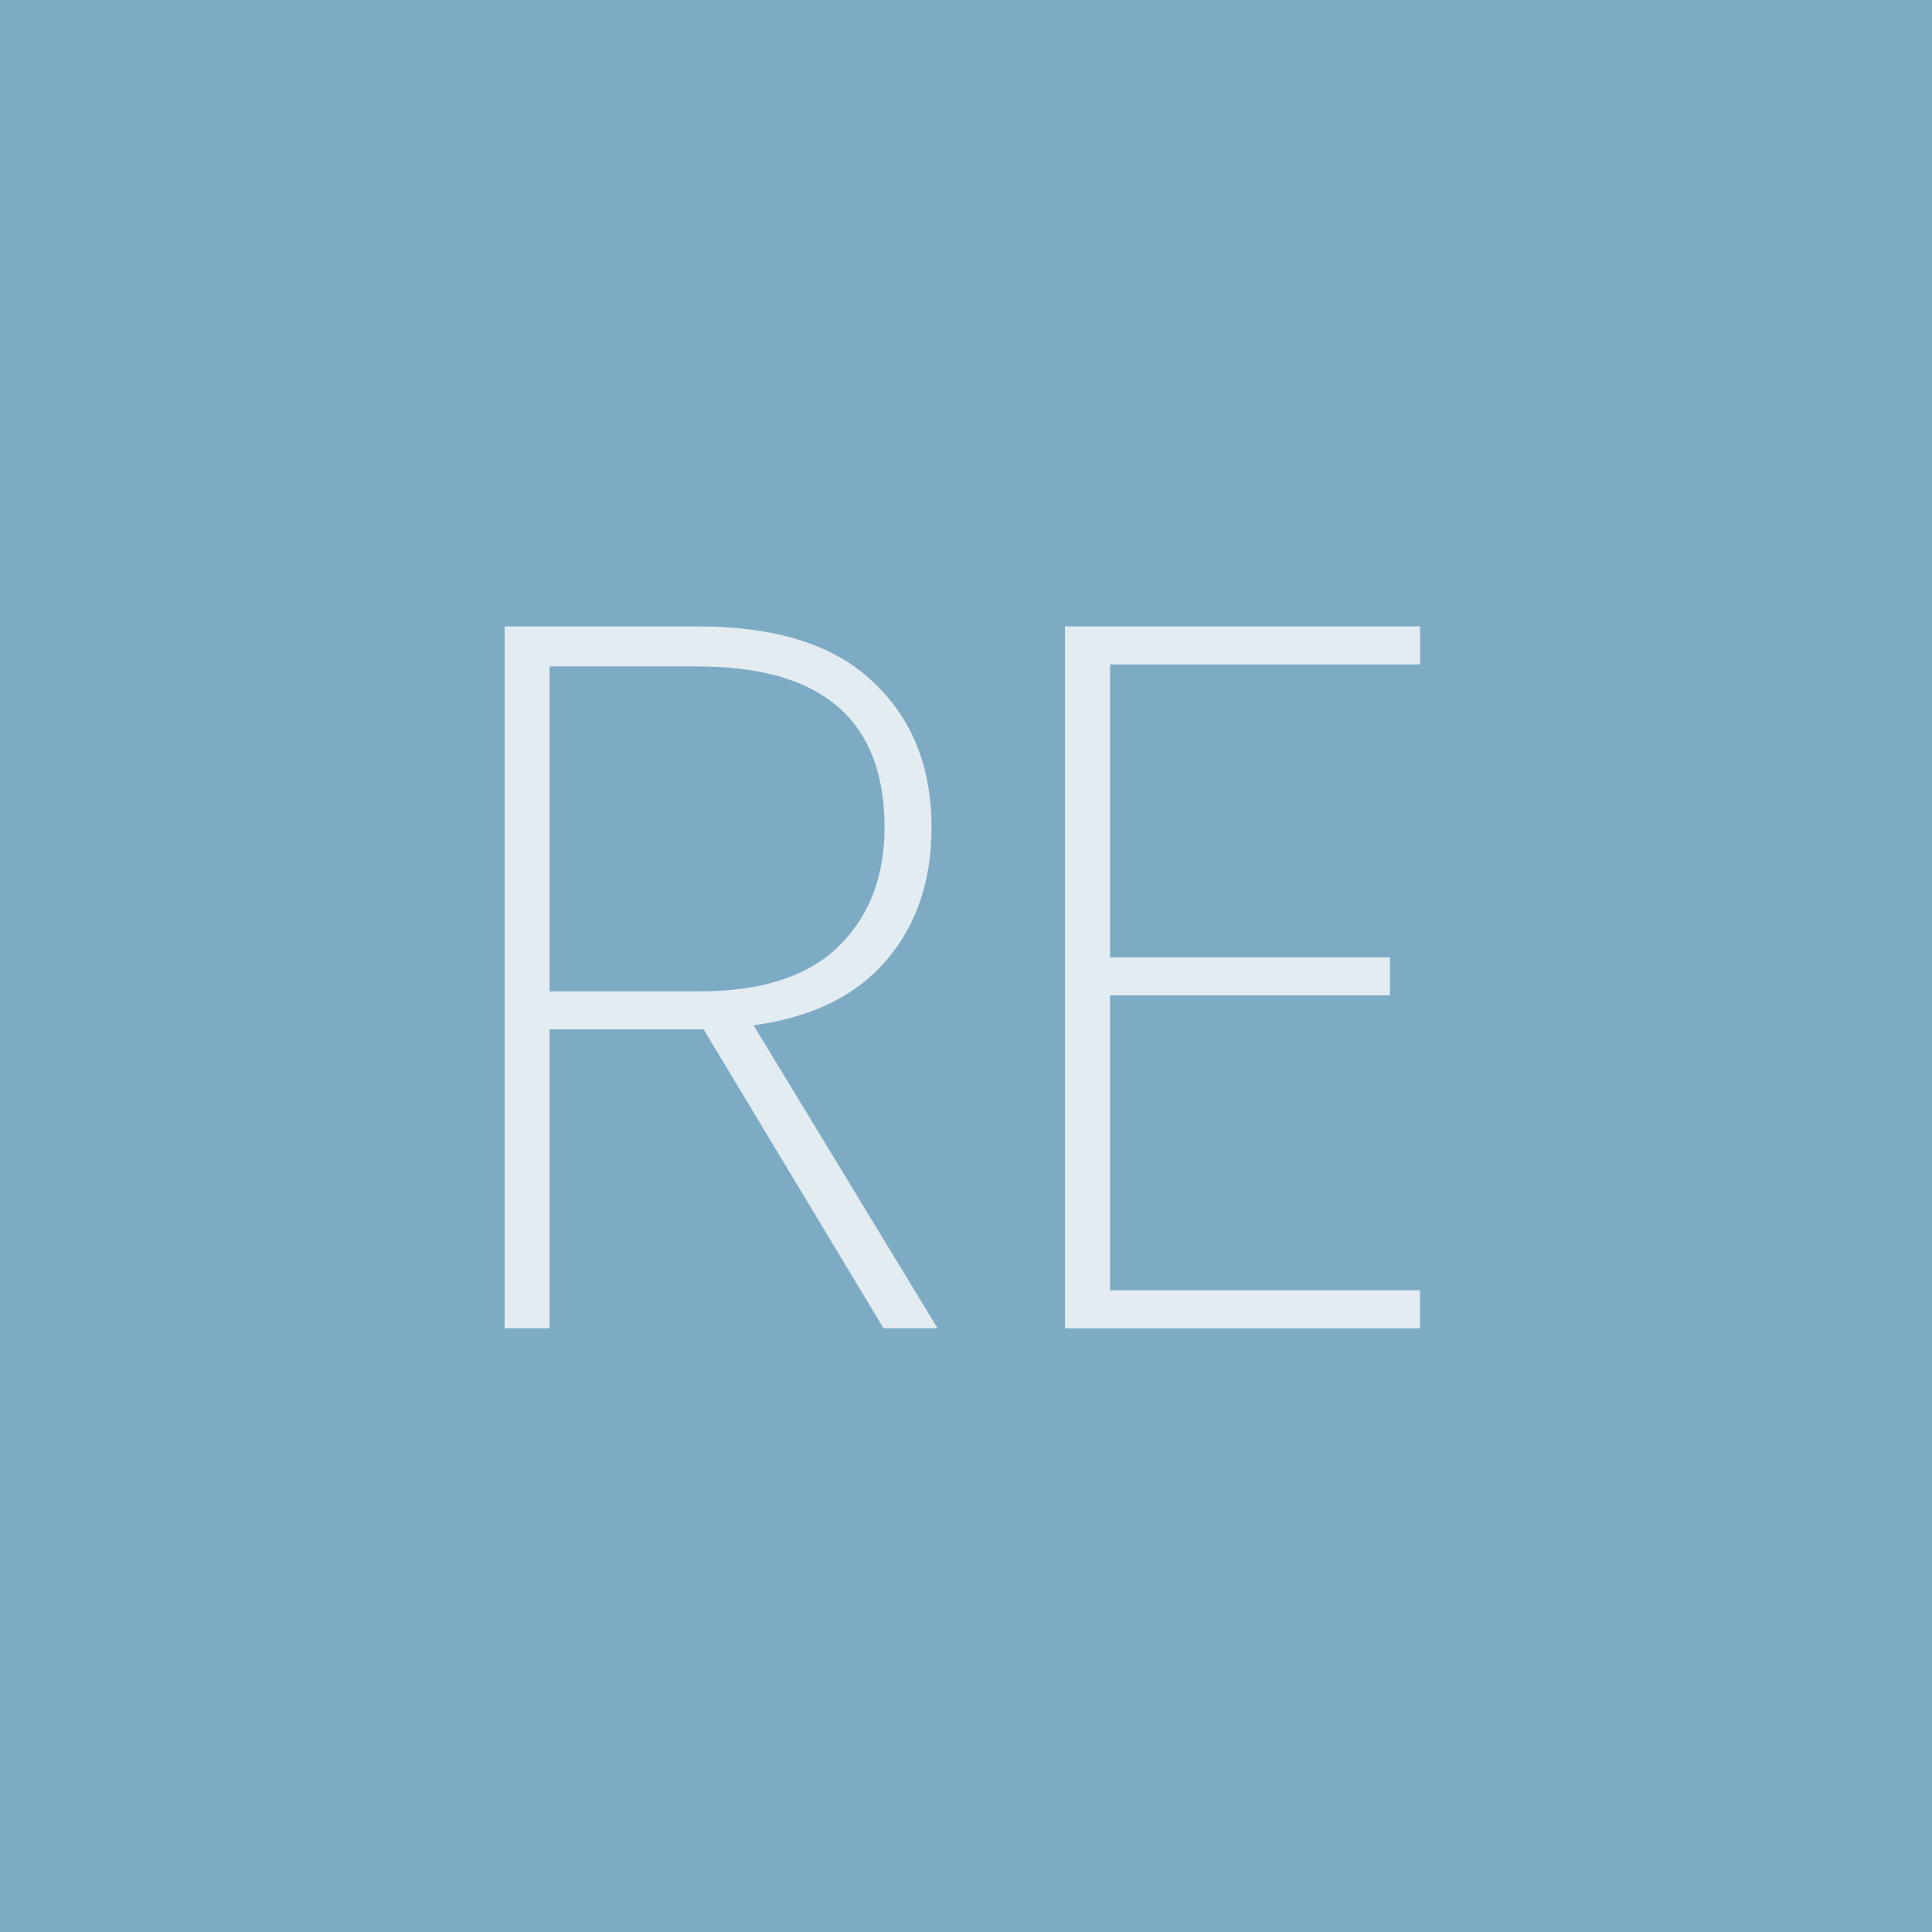
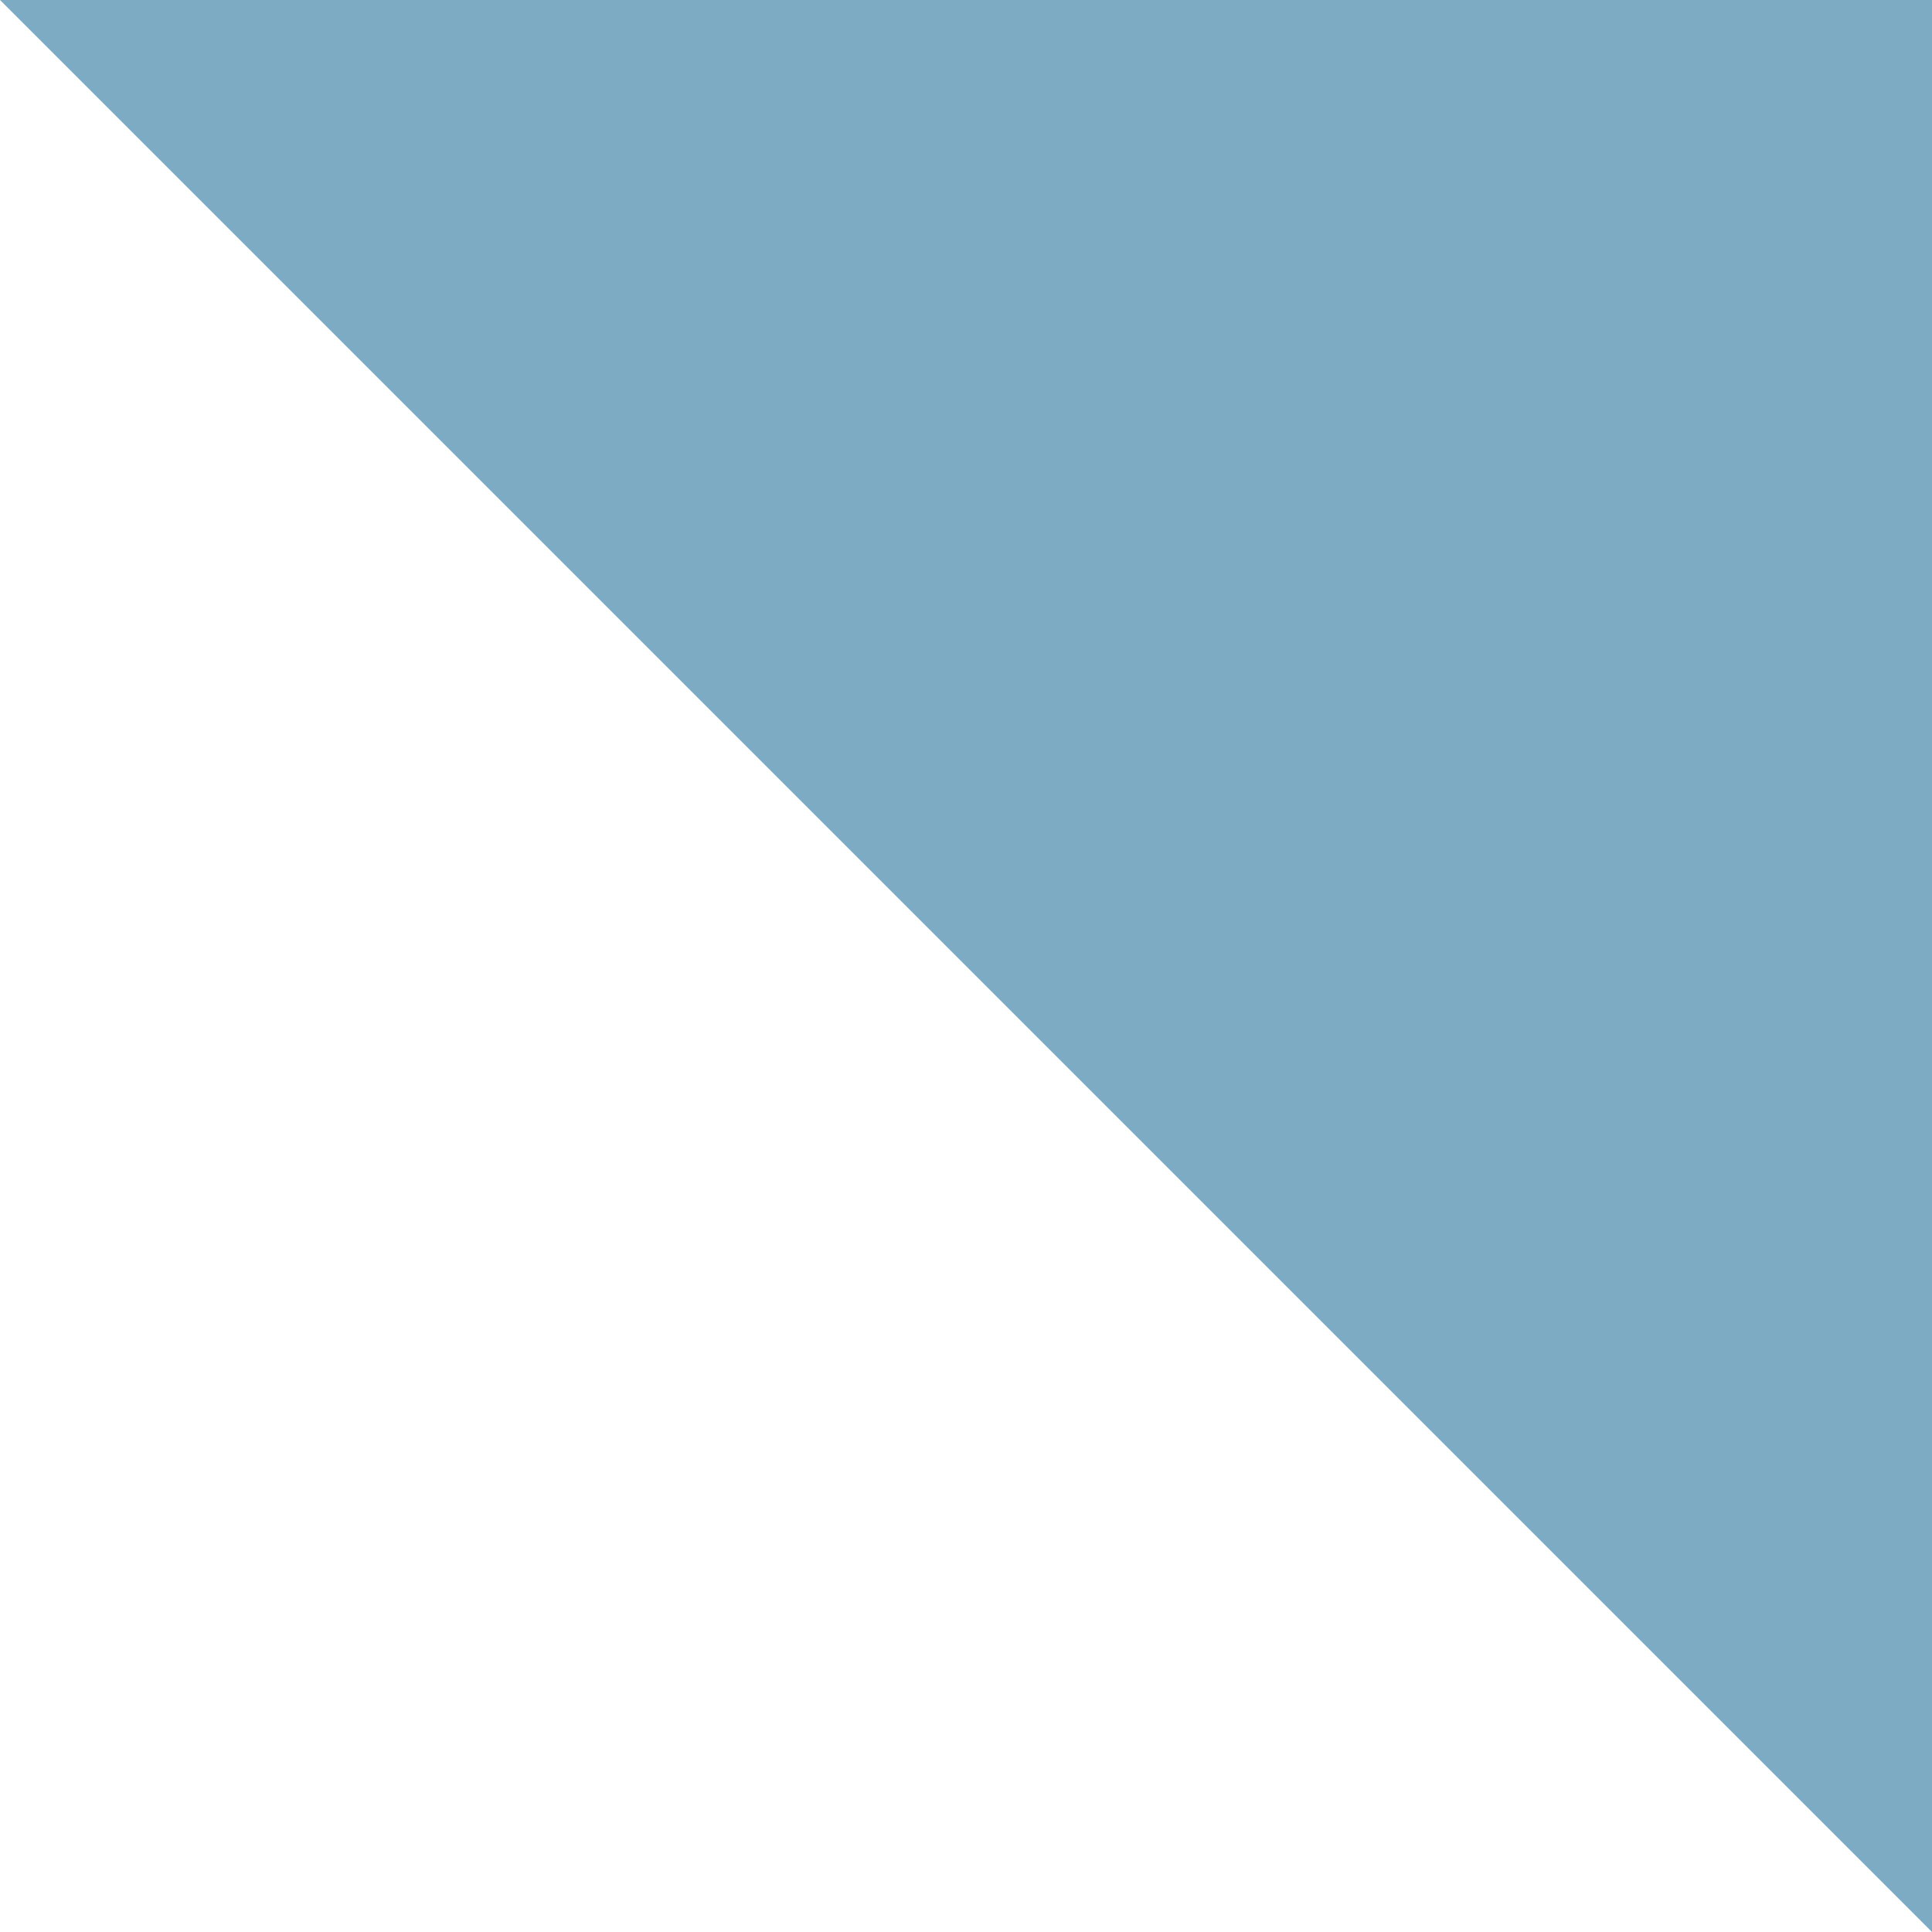
<svg xmlns="http://www.w3.org/2000/svg" width="64" height="64" fill="none">
-   <path fill="#7EABC4" d="M0 0h64v64H0z" />
-   <path d="M36.772 22.009v9.704h9.273v1.258h-9.273v9.77h10.267v1.26H35.28V20.75H47.04v1.259H36.772zM29.268 44l-5.961-9.903h-5.101V44h-1.49V20.75h6.392c2.583 0 4.515.607 5.796 1.822 1.303 1.214 1.954 2.826 1.954 4.835 0 1.789-.508 3.268-1.524 4.438-.993 1.148-2.45 1.855-4.371 2.12L31.057 44h-1.789zM18.206 32.84h4.968c2.054 0 3.588-.497 4.604-1.49 1.016-.994 1.523-2.308 1.523-3.942 0-3.555-2.064-5.332-6.193-5.332h-4.902v10.764z" fill="#E3ECF1" />
+   <path fill="#7EABC4" d="M0 0h64v64z" />
</svg>